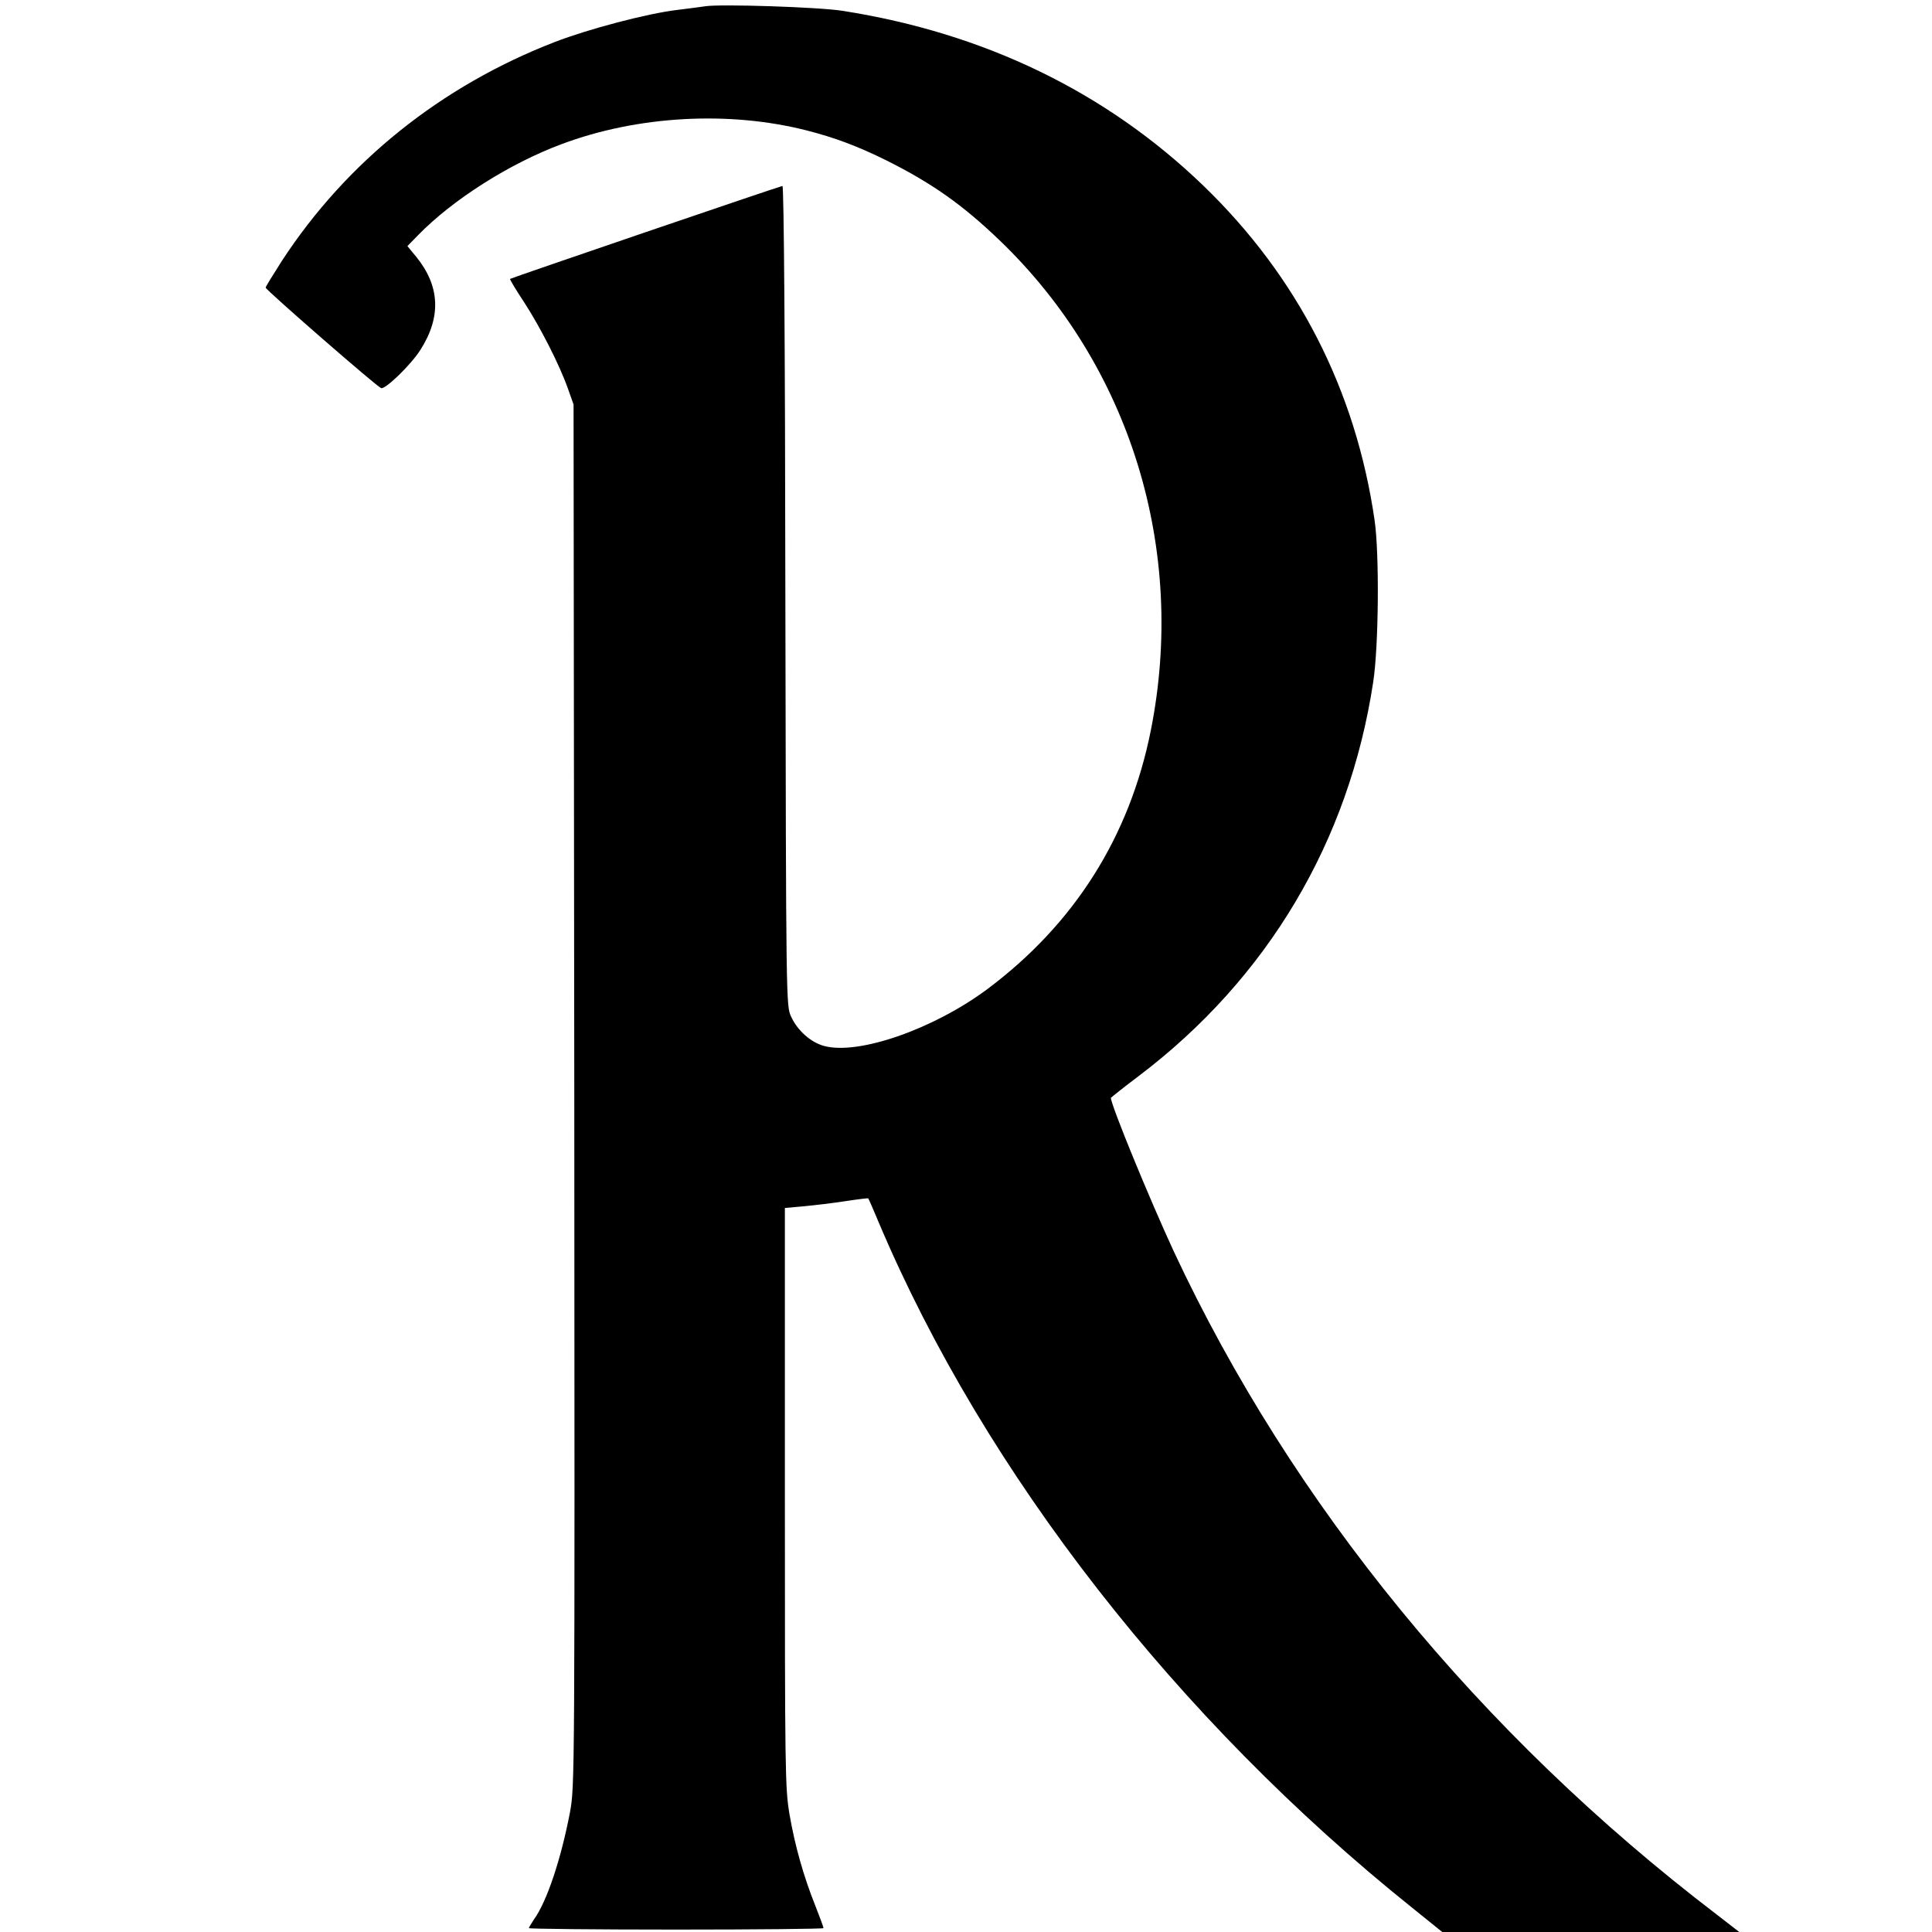
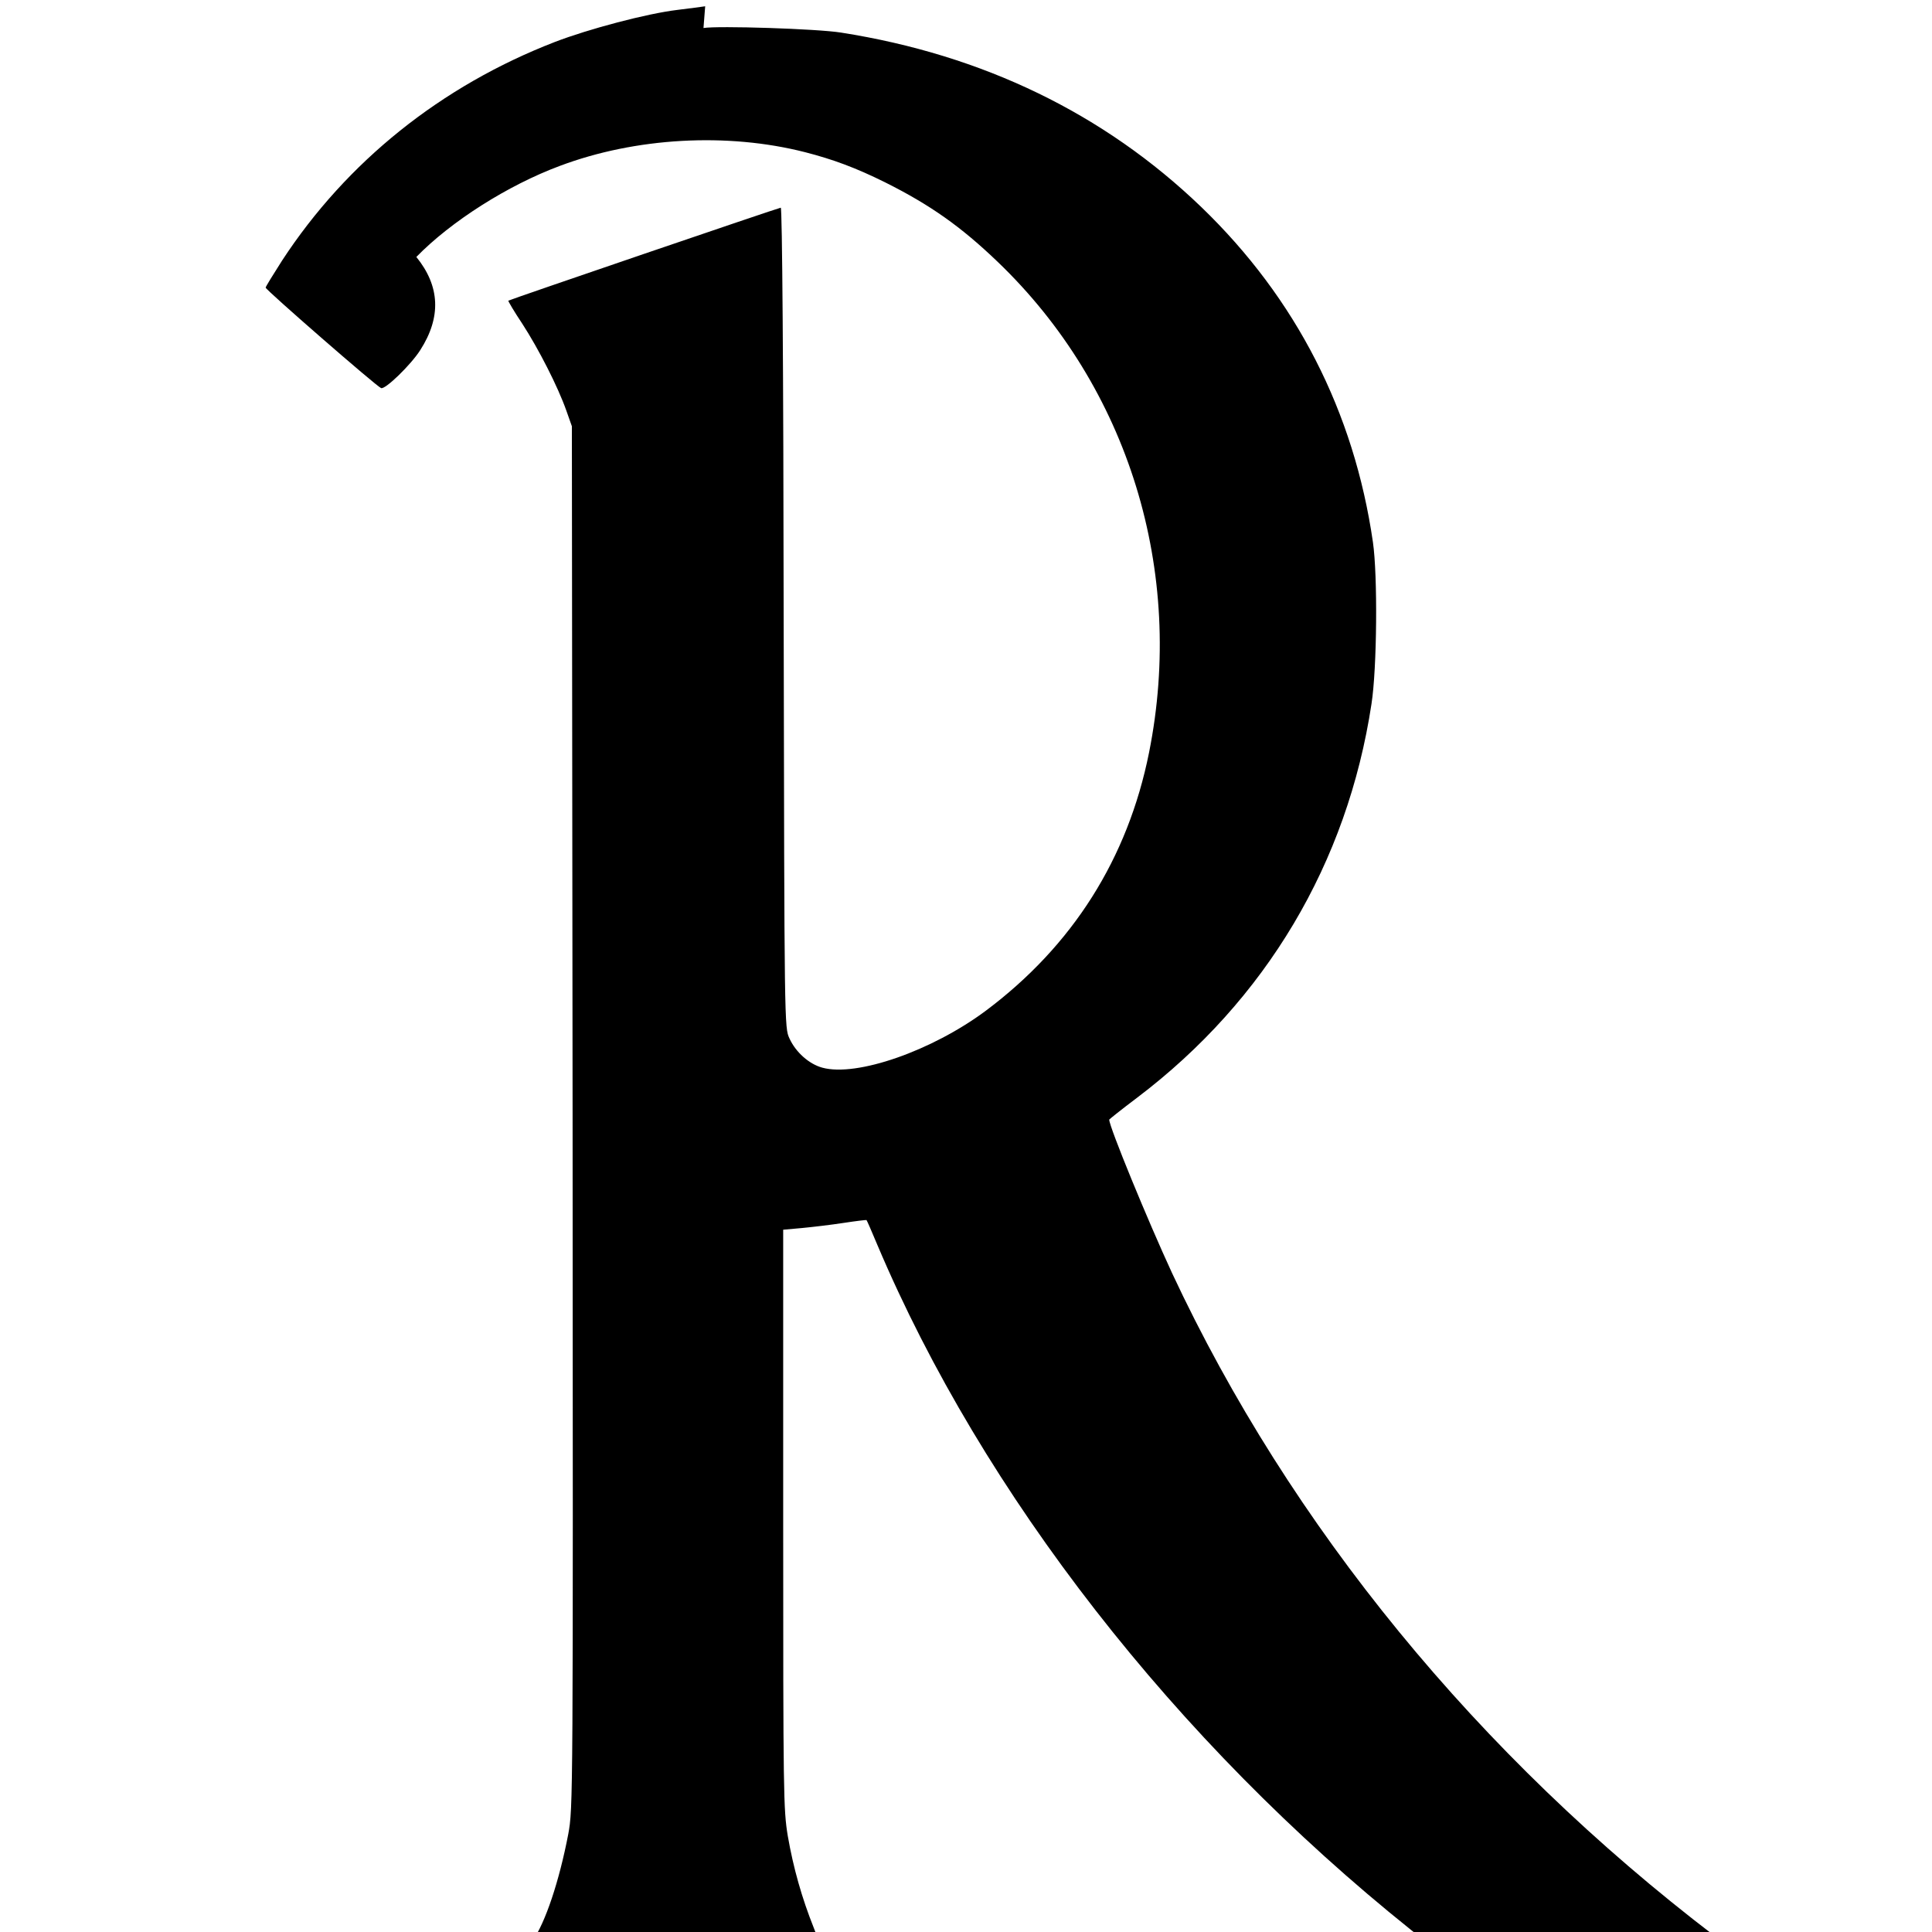
<svg xmlns="http://www.w3.org/2000/svg" version="1.0" width="800pt" height="800pt" viewBox="0 0 800 800" preserveAspectRatio="xMidYMid meet">
  <g transform="translate(0,800) scale(0.1,-0.1)" fill="#000000" stroke="none">
-     <path d="M2920 7974 c-14 -2 -65 -9 -115 -15 -126 -15 -368 -79 -508 -133 -470 -182 -861 -495 -1129 -905 -37 -58 -68 -108 -68 -112 0 -9 459 -409 478 -416 17 -7 123 96 162 157 88 137 82 265 -16 386 l-37 45 44 45 c143 147 379 297 594 377 314 118 693 139 1015 57 117 -30 211 -65 332 -125 186 -93 314 -183 467 -330 541 -519 776 -1281 626 -2031 -88 -439 -316 -800 -677 -1070 -222 -165 -533 -274 -676 -235 -55 15 -110 64 -136 121 -21 45 -21 46 -24 1743 -1 1038 -6 1697 -12 1697 -8 0 -1121 -380 -1128 -385 -2 -1 24 -45 58 -96 68 -105 147 -260 182 -359 l23 -65 3 -2860 c2 -2854 2 -2860 -18 -2970 -37 -193 -95 -368 -149 -443 -11 -17 -21 -33 -21 -36 0 -3 275 -6 610 -6 336 0 610 3 610 6 0 4 -15 45 -34 93 -48 120 -84 246 -107 379 -18 109 -19 170 -19 1312 l0 1198 78 7 c42 4 119 13 171 21 52 8 95 13 96 12 2 -2 22 -48 45 -103 437 -1032 1235 -2056 2208 -2835 l124 -100 615 0 615 0 -93 72 c-982 749 -1760 1700 -2249 2747 -99 214 -260 605 -260 635 0 1 52 43 116 91 533 404 870 971 970 1630 23 148 26 532 6 670 -78 539 -318 1009 -710 1387 -403 388 -906 631 -1492 723 -99 16 -511 29 -570 19z" />
+     <path d="M2920 7974 c-14 -2 -65 -9 -115 -15 -126 -15 -368 -79 -508 -133 -470 -182 -861 -495 -1129 -905 -37 -58 -68 -108 -68 -112 0 -9 459 -409 478 -416 17 -7 123 96 162 157 88 137 82 265 -16 386 c143 147 379 297 594 377 314 118 693 139 1015 57 117 -30 211 -65 332 -125 186 -93 314 -183 467 -330 541 -519 776 -1281 626 -2031 -88 -439 -316 -800 -677 -1070 -222 -165 -533 -274 -676 -235 -55 15 -110 64 -136 121 -21 45 -21 46 -24 1743 -1 1038 -6 1697 -12 1697 -8 0 -1121 -380 -1128 -385 -2 -1 24 -45 58 -96 68 -105 147 -260 182 -359 l23 -65 3 -2860 c2 -2854 2 -2860 -18 -2970 -37 -193 -95 -368 -149 -443 -11 -17 -21 -33 -21 -36 0 -3 275 -6 610 -6 336 0 610 3 610 6 0 4 -15 45 -34 93 -48 120 -84 246 -107 379 -18 109 -19 170 -19 1312 l0 1198 78 7 c42 4 119 13 171 21 52 8 95 13 96 12 2 -2 22 -48 45 -103 437 -1032 1235 -2056 2208 -2835 l124 -100 615 0 615 0 -93 72 c-982 749 -1760 1700 -2249 2747 -99 214 -260 605 -260 635 0 1 52 43 116 91 533 404 870 971 970 1630 23 148 26 532 6 670 -78 539 -318 1009 -710 1387 -403 388 -906 631 -1492 723 -99 16 -511 29 -570 19z" />
  </g>
</svg>